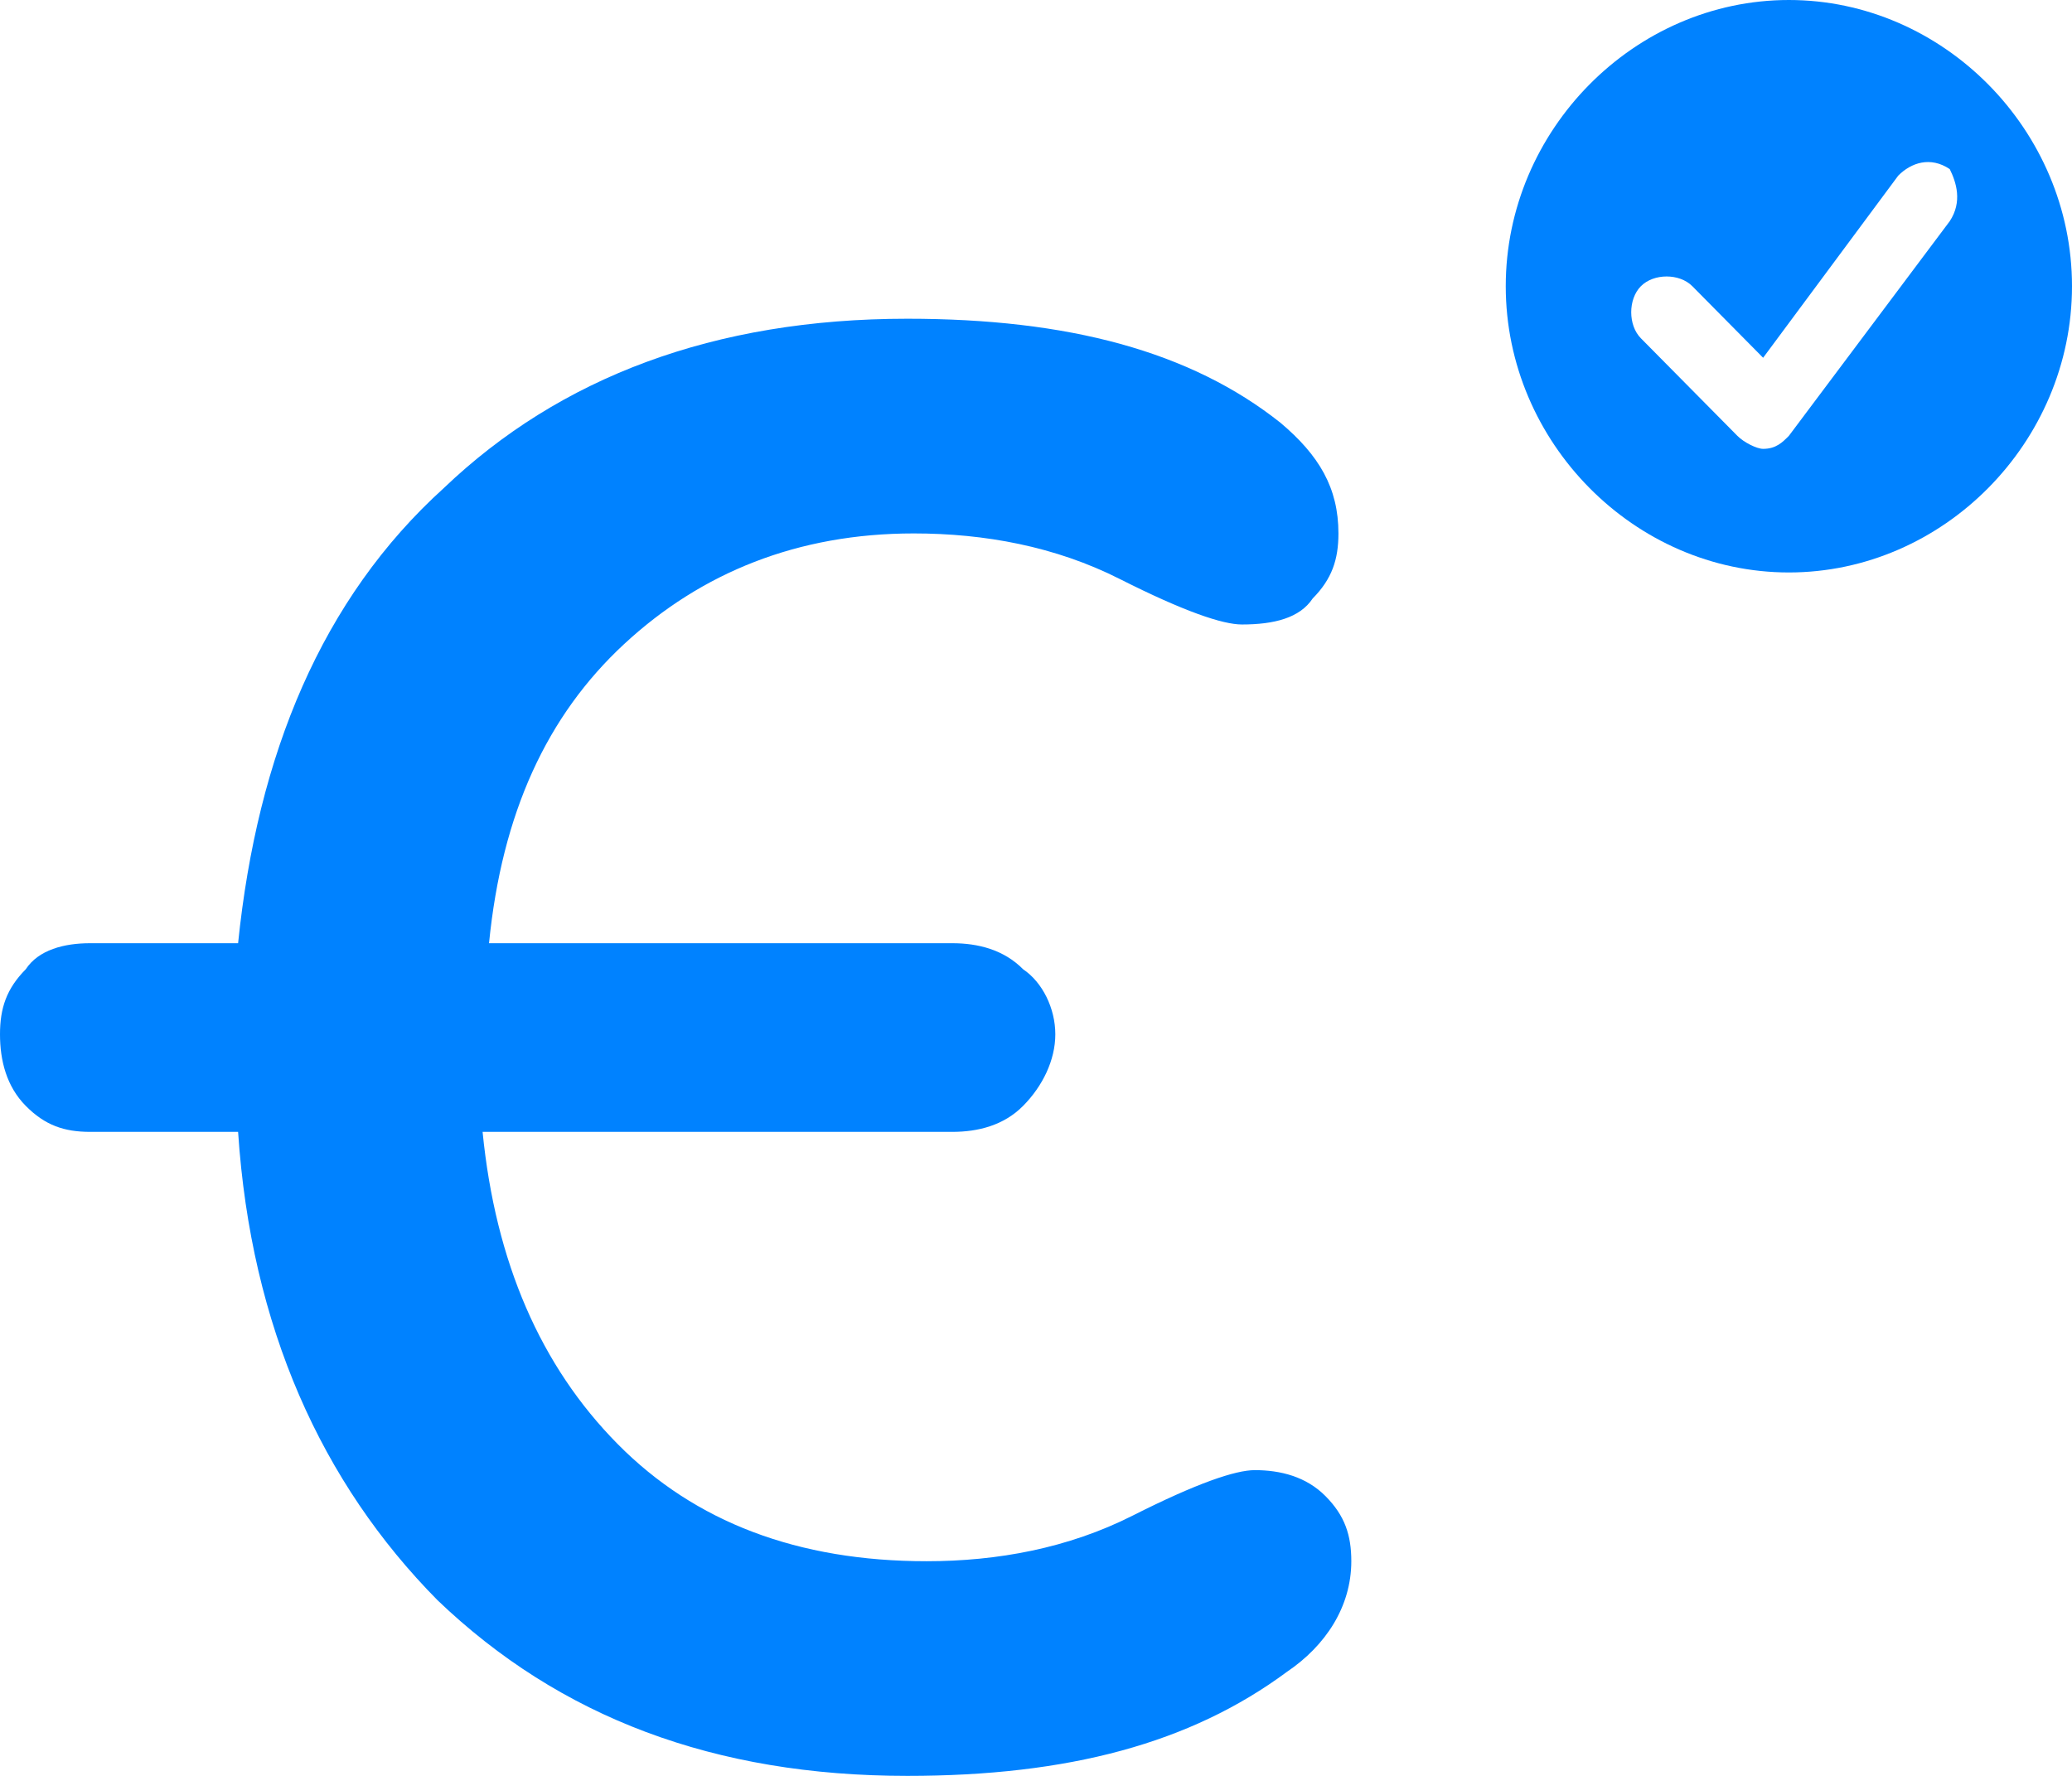
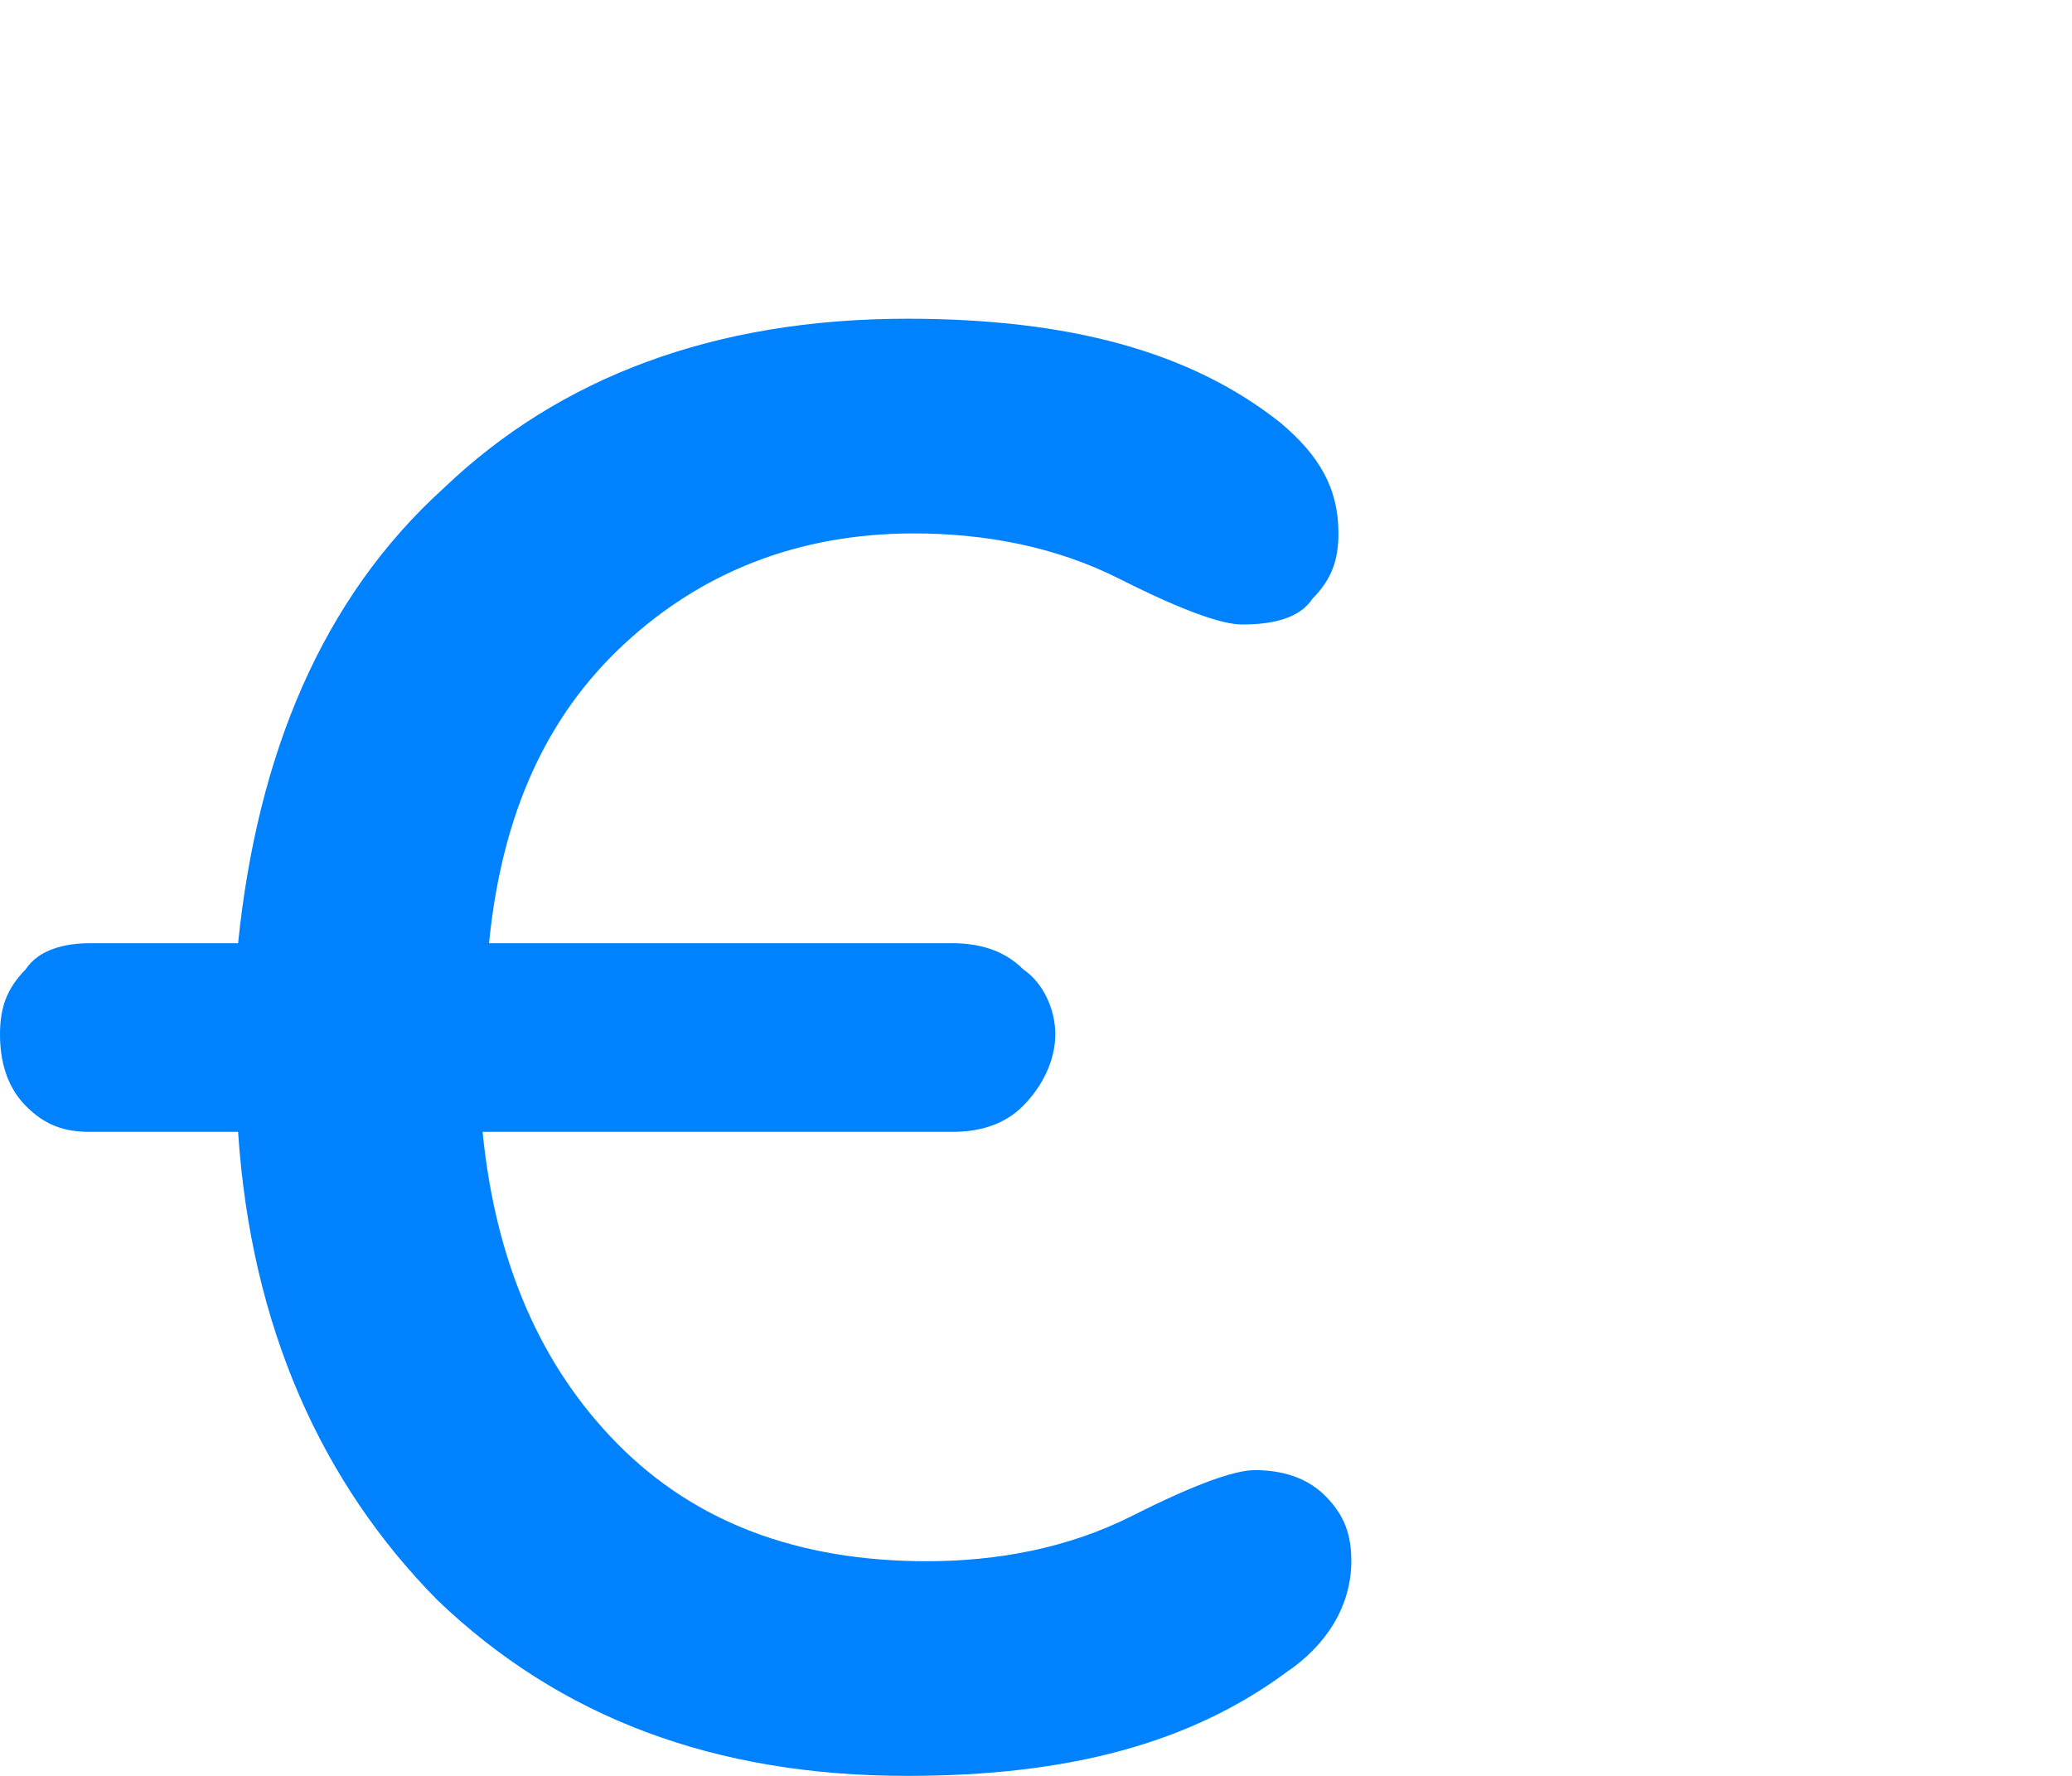
<svg xmlns="http://www.w3.org/2000/svg" width="56" height="48" viewBox="0 0 56 48" fill="none">
-   <path d="M48.348 0C44.174 0 40.696 3.516 40.696 7.736C40.696 11.956 44.174 15.473 48.348 15.473C52.522 15.473 56 11.956 56 7.736C56 3.516 52.522 0 48.348 0ZM52.696 5.978L48.348 11.78C48.174 11.956 48 12.132 47.652 12.132C47.478 12.132 47.13 11.956 46.956 11.78L44.348 9.143C44 8.791 44 8.088 44.348 7.736C44.696 7.385 45.391 7.385 45.739 7.736L47.652 9.67L51.304 4.747C51.652 4.396 52.174 4.22 52.696 4.571C52.87 4.923 53.044 5.451 52.696 5.978Z" fill="#0082FF" />
  <path d="M33.913 39.736C33.391 39.736 32.348 40.088 30.609 40.967C28.87 41.846 26.956 42.198 25.044 42.198C21.565 42.198 18.783 41.143 16.696 39.033C14.609 36.923 13.391 34.11 13.043 30.593H25.739C26.435 30.593 27.13 30.418 27.652 29.89C28.174 29.363 28.522 28.659 28.522 27.956C28.522 27.253 28.174 26.549 27.652 26.198C27.13 25.67 26.435 25.494 25.739 25.494H13.217C13.565 21.978 14.783 19.341 16.87 17.407C18.956 15.473 21.565 14.418 24.696 14.418C26.609 14.418 28.522 14.769 30.261 15.648C32 16.527 33.044 16.879 33.565 16.879C34.435 16.879 35.13 16.703 35.478 16.176C36 15.648 36.174 15.121 36.174 14.418C36.174 13.187 35.652 12.308 34.609 11.428C32.174 9.494 28.87 8.615 24.522 8.615C19.304 8.615 15.13 10.198 12 13.187C8.696 16.176 6.957 20.396 6.435 25.494H2.435C1.739 25.494 1.043 25.67 0.696 26.198C0.174 26.725 0 27.253 0 27.956C0 28.659 0.174 29.363 0.696 29.89C1.217 30.418 1.739 30.593 2.435 30.593H6.435C6.783 35.868 8.696 40.088 11.826 43.253C15.13 46.418 19.304 48 24.522 48C28.87 48 32.174 47.121 34.783 45.187C35.826 44.483 36.522 43.428 36.522 42.198C36.522 41.495 36.348 40.967 35.826 40.44C35.304 39.912 34.609 39.736 33.913 39.736Z" fill="#0082FF" />
</svg>